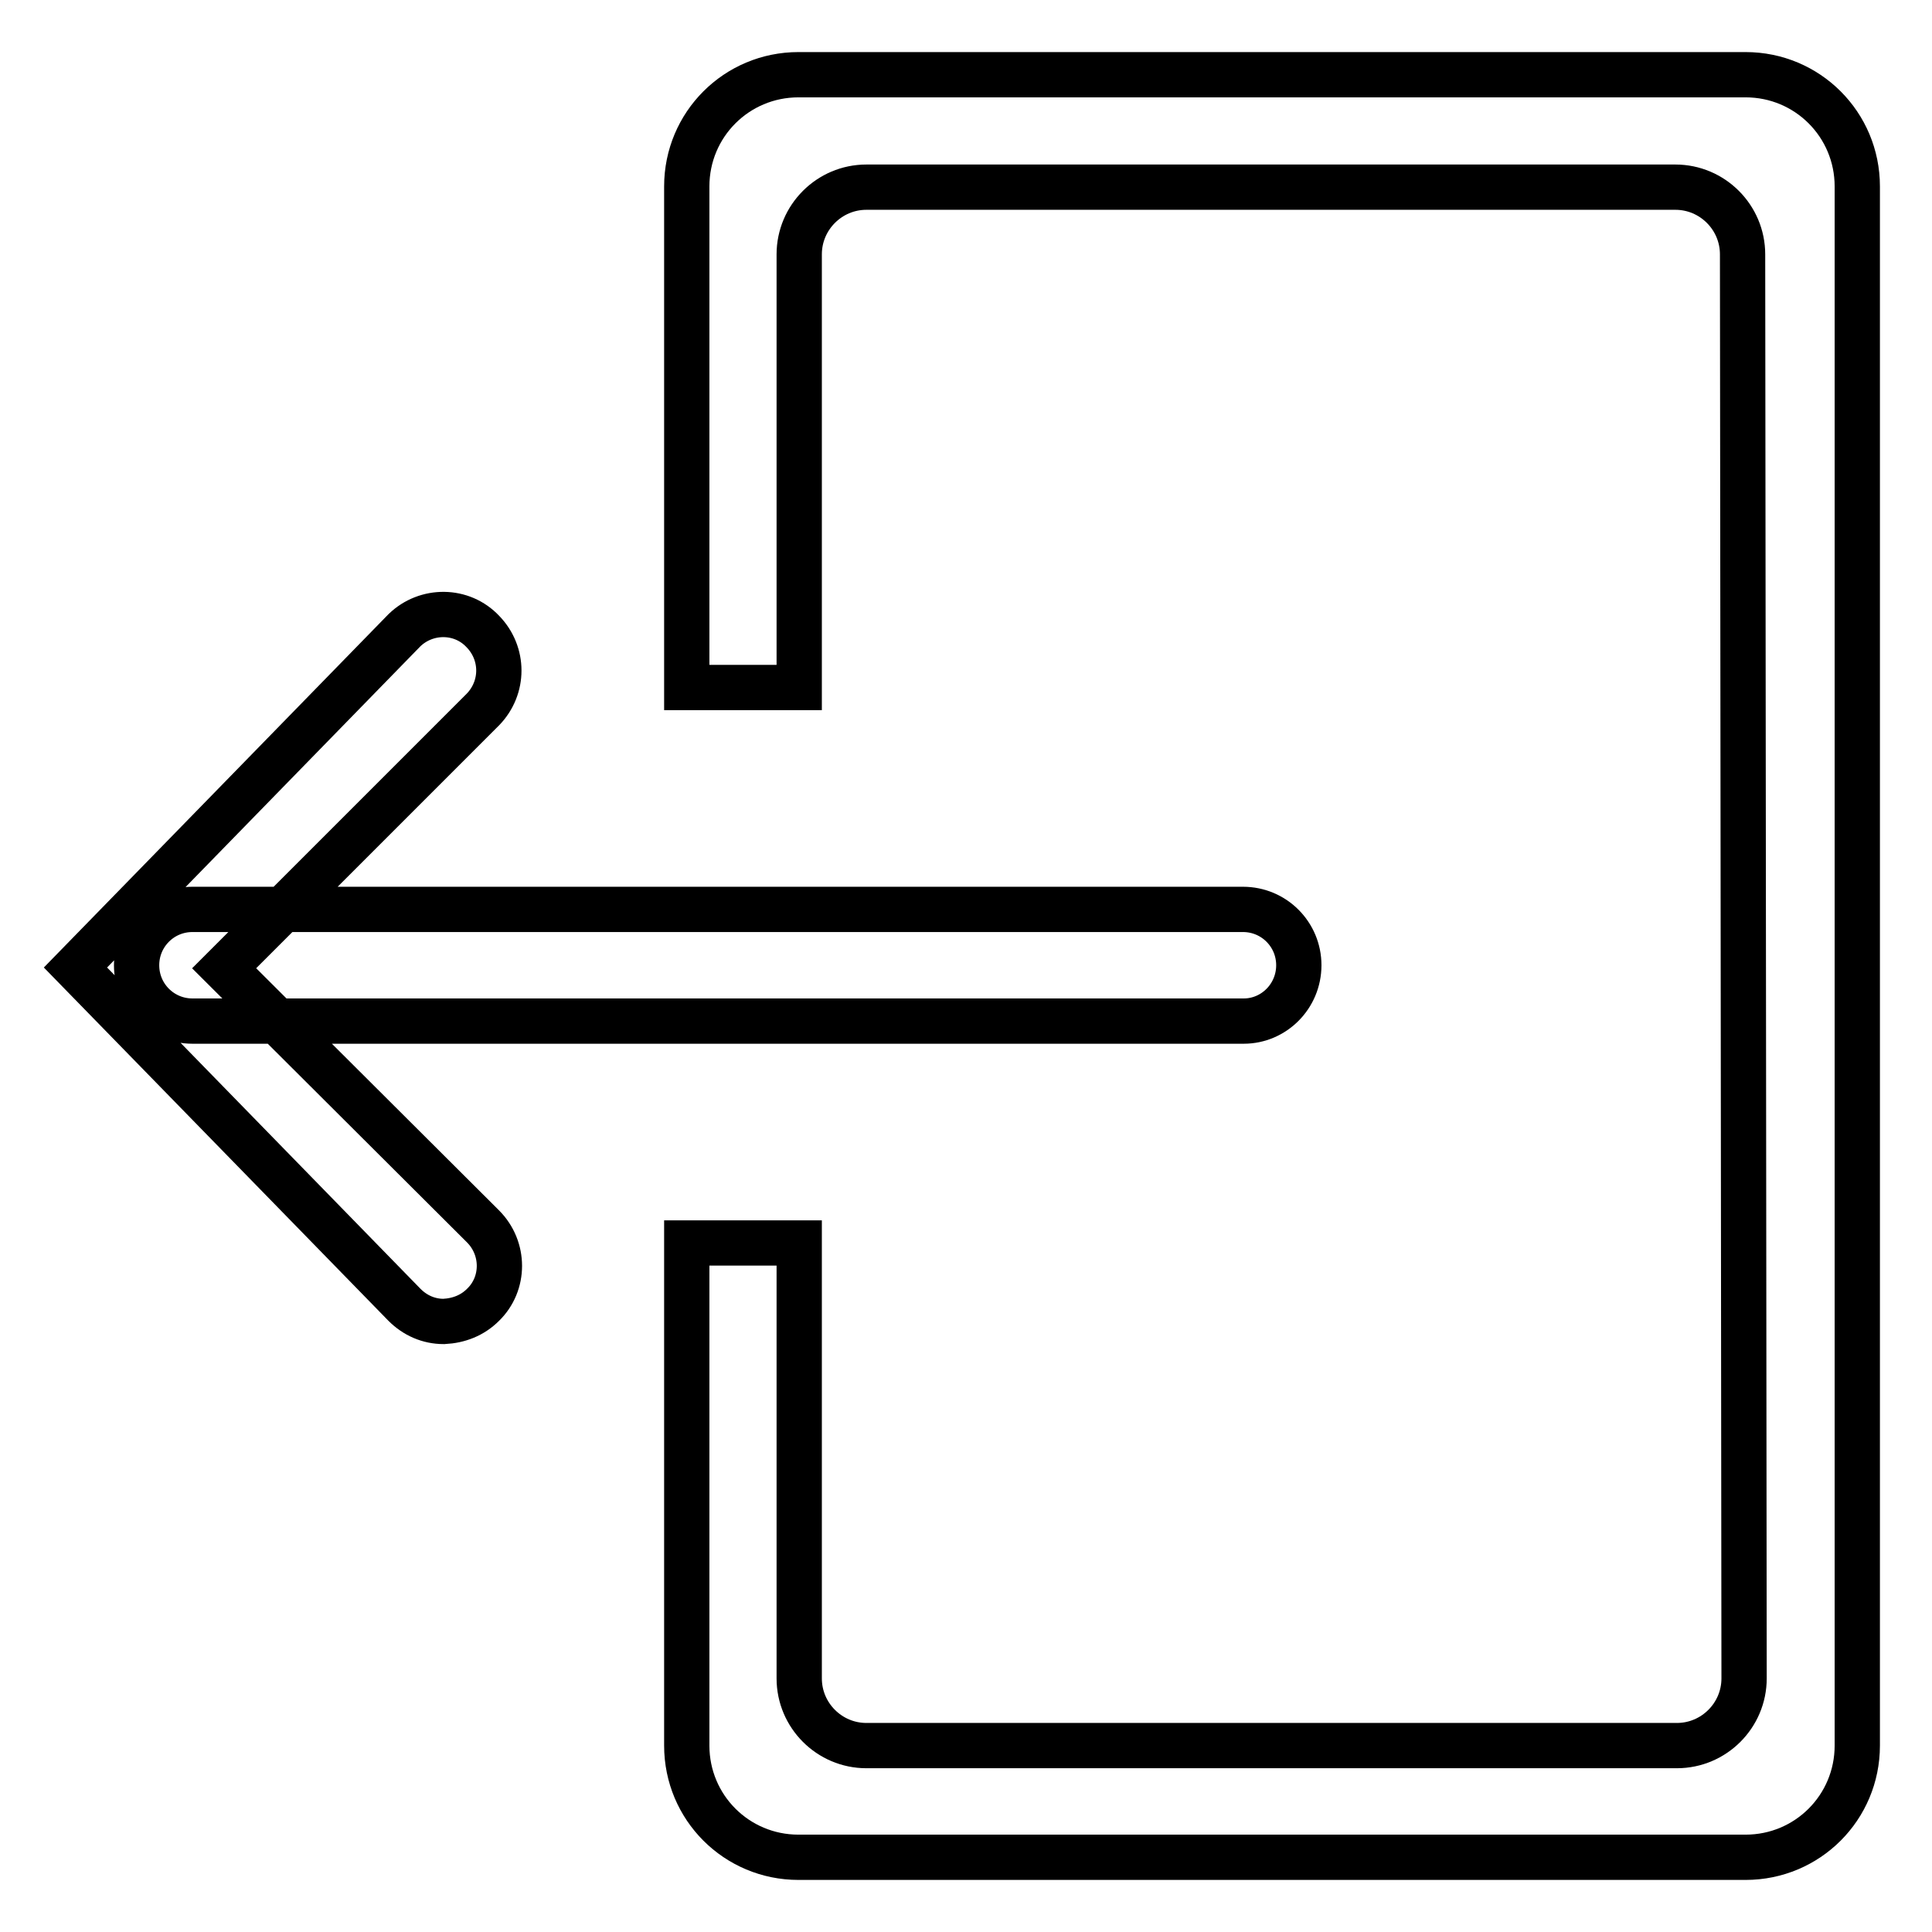
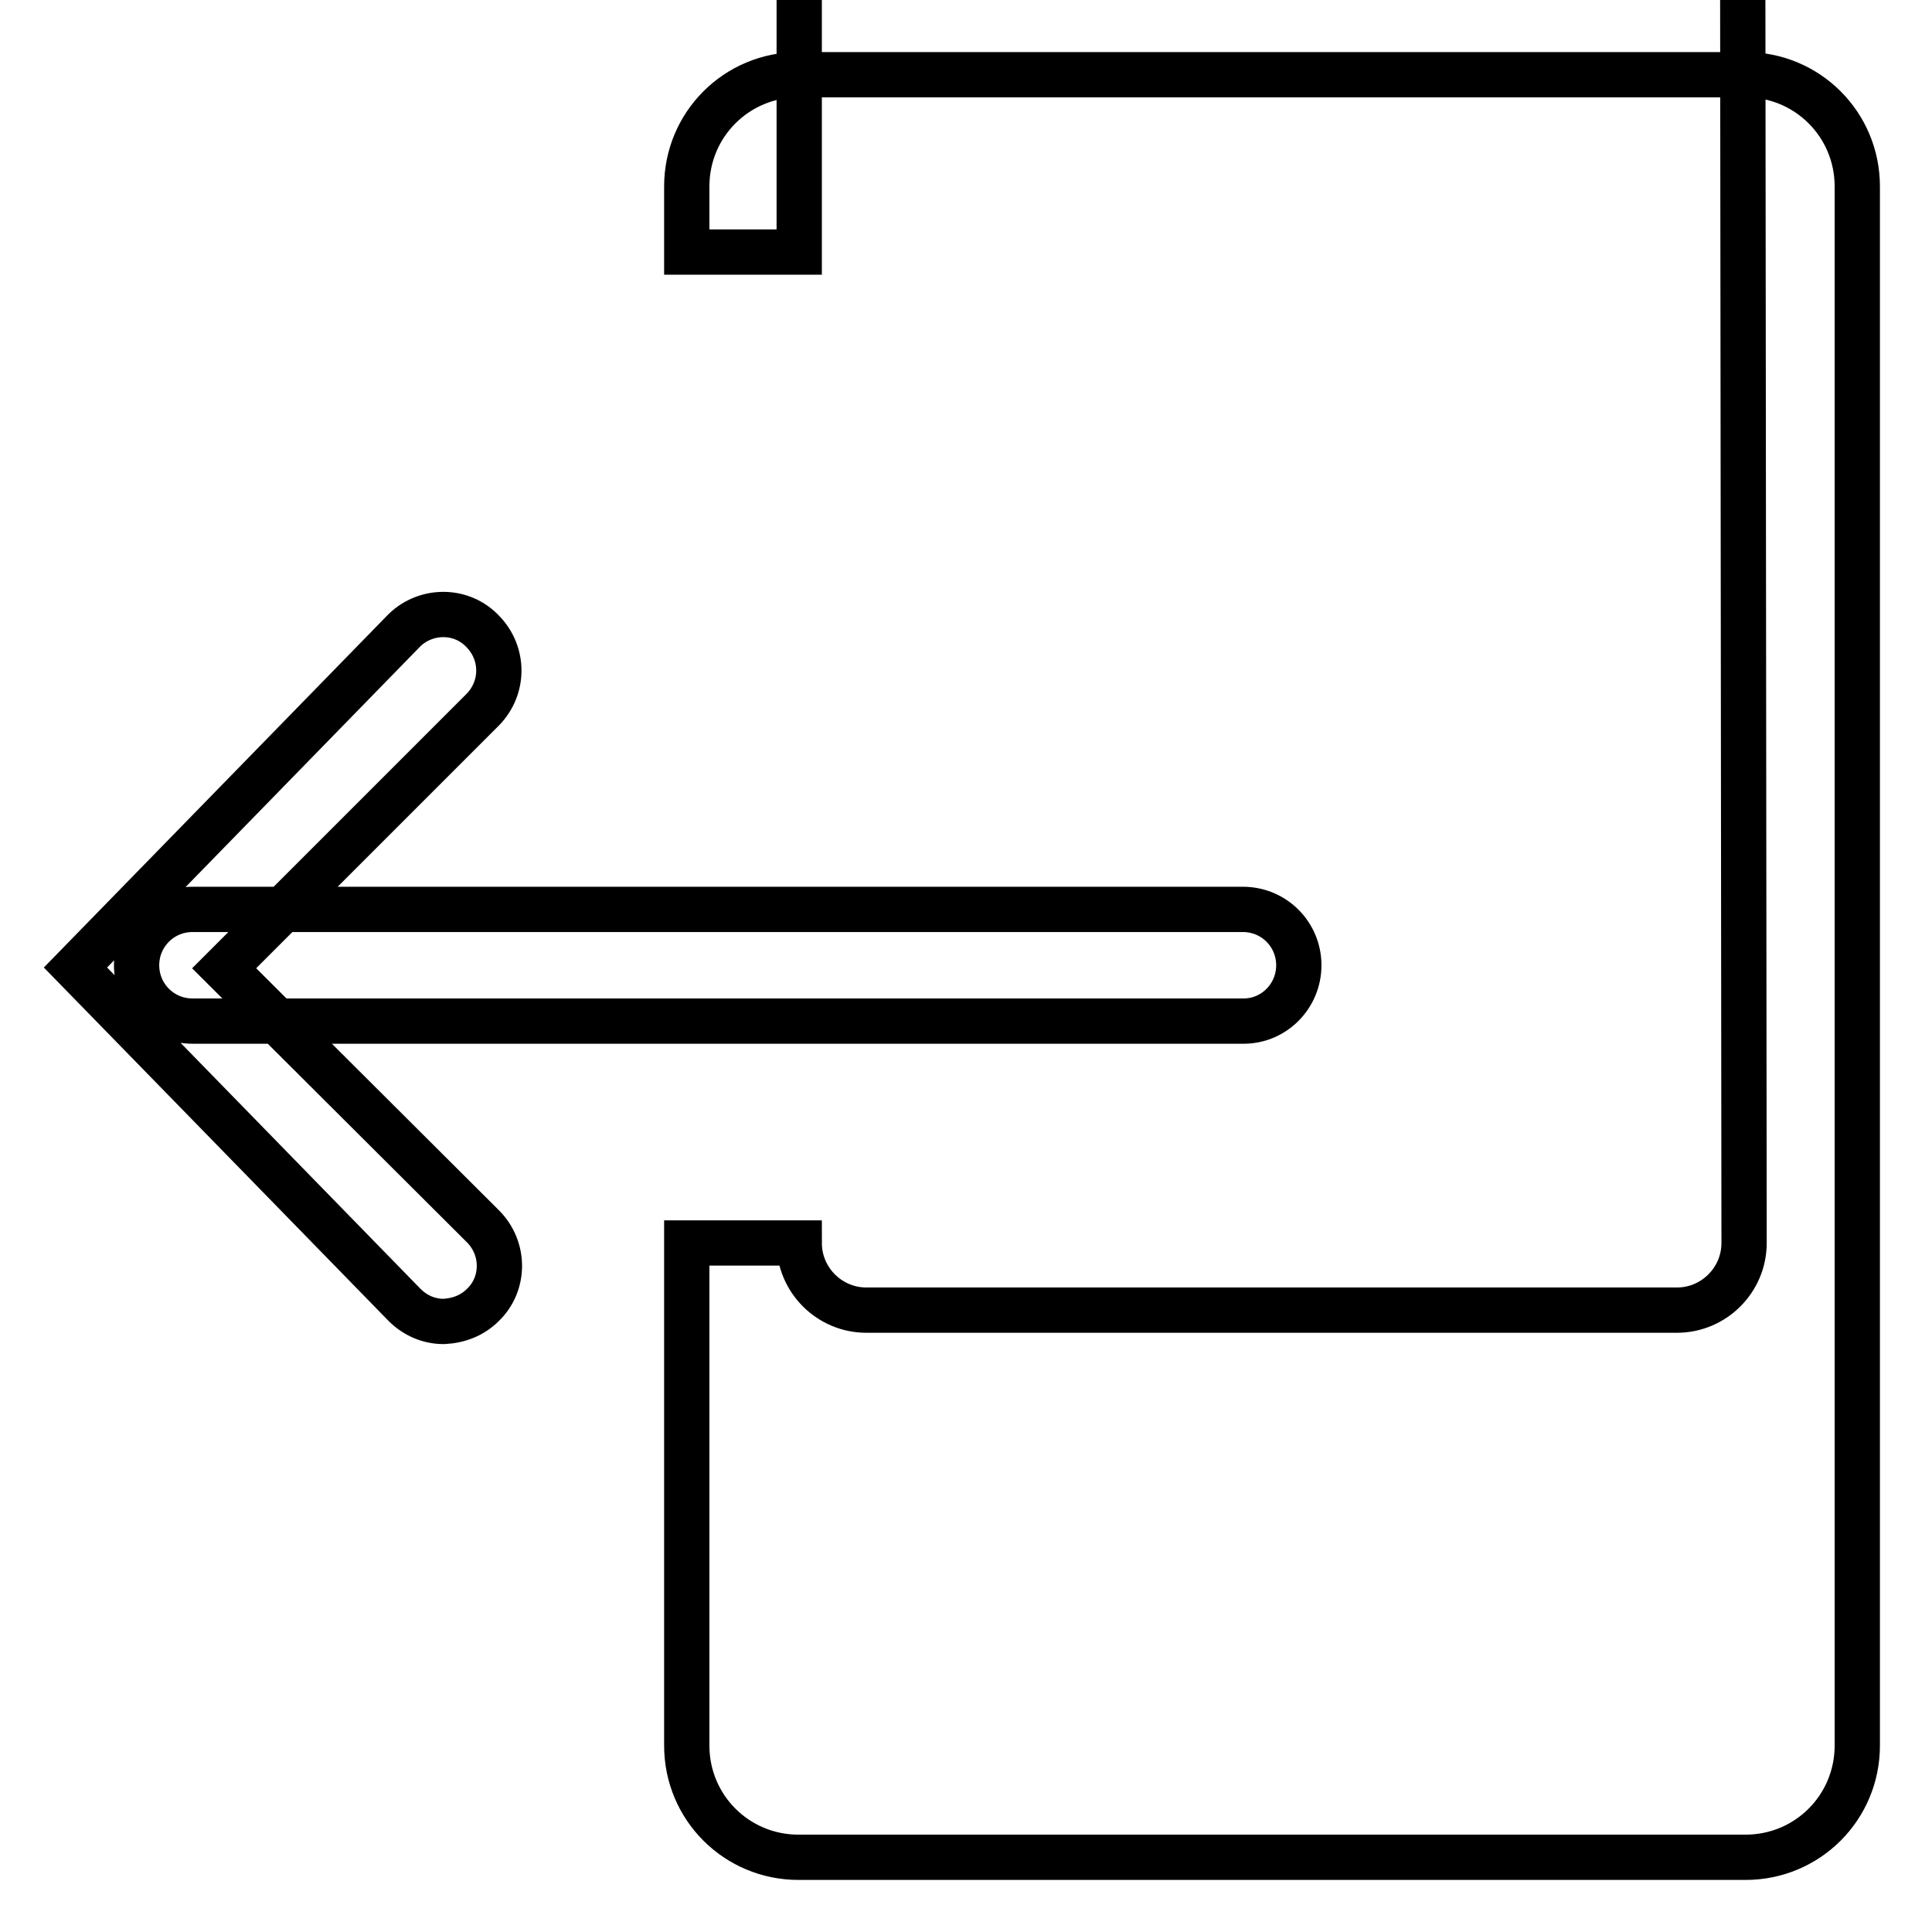
<svg xmlns="http://www.w3.org/2000/svg" version="1.1" x="0px" y="0px" viewBox="0 0 256 256" enable-background="new 0 0 256 256" xml:space="preserve">
  <g>
-     <path stroke-width="6" fill-opacity="0" stroke="#000000" d="M58.8,175.1c-2,0-3.8-0.8-5.2-2.2L10,128.2l43.6-44.7c2.9-2.8,7.6-2.8,10.4,0.2c2.8,2.9,2.8,7.4,0,10.3 l-34.3,34.3L64,162.5c2.9,2.9,2.9,7.6,0,10.4C62.6,174.3,60.8,175,58.8,175.1z M164.8,135.3H25.5c-4.1,0-7.4-3.3-7.4-7.4 c0-4.1,3.3-7.4,7.4-7.4h139.2c4.1,0,7.4,3.3,7.4,7.4C172.1,132,168.8,135.3,164.8,135.3L164.8,135.3z M91,231.3v-66.6l14.9,0v57.7 c0,4.9,4,8.9,8.9,8.9c0,0,0,0,0,0h107.4c4.9,0,8.9-4,8.9-8.9c0,0,0,0,0,0l-0.2-188.7c0-4.9-4-8.9-8.9-8.9c0,0,0,0,0,0H114.8 c-4.9,0-8.9,4-8.9,8.9c0,0,0,0,0,0v57.4H91V24.7c0-8.2,6.6-14.8,14.8-14.8h125.5c8.2,0,14.8,6.6,14.8,14.8v206.6 c0,8.2-6.6,14.8-14.8,14.8H105.8C97.6,246.1,91,239.5,91,231.3z" />
+     <path stroke-width="6" fill-opacity="0" stroke="#000000" d="M58.8,175.1c-2,0-3.8-0.8-5.2-2.2L10,128.2l43.6-44.7c2.9-2.8,7.6-2.8,10.4,0.2c2.8,2.9,2.8,7.4,0,10.3 l-34.3,34.3L64,162.5c2.9,2.9,2.9,7.6,0,10.4C62.6,174.3,60.8,175,58.8,175.1z M164.8,135.3H25.5c-4.1,0-7.4-3.3-7.4-7.4 c0-4.1,3.3-7.4,7.4-7.4h139.2c4.1,0,7.4,3.3,7.4,7.4C172.1,132,168.8,135.3,164.8,135.3L164.8,135.3z M91,231.3v-66.6l14.9,0c0,4.9,4,8.9,8.9,8.9c0,0,0,0,0,0h107.4c4.9,0,8.9-4,8.9-8.9c0,0,0,0,0,0l-0.2-188.7c0-4.9-4-8.9-8.9-8.9c0,0,0,0,0,0H114.8 c-4.9,0-8.9,4-8.9,8.9c0,0,0,0,0,0v57.4H91V24.7c0-8.2,6.6-14.8,14.8-14.8h125.5c8.2,0,14.8,6.6,14.8,14.8v206.6 c0,8.2-6.6,14.8-14.8,14.8H105.8C97.6,246.1,91,239.5,91,231.3z" />
  </g>
</svg>